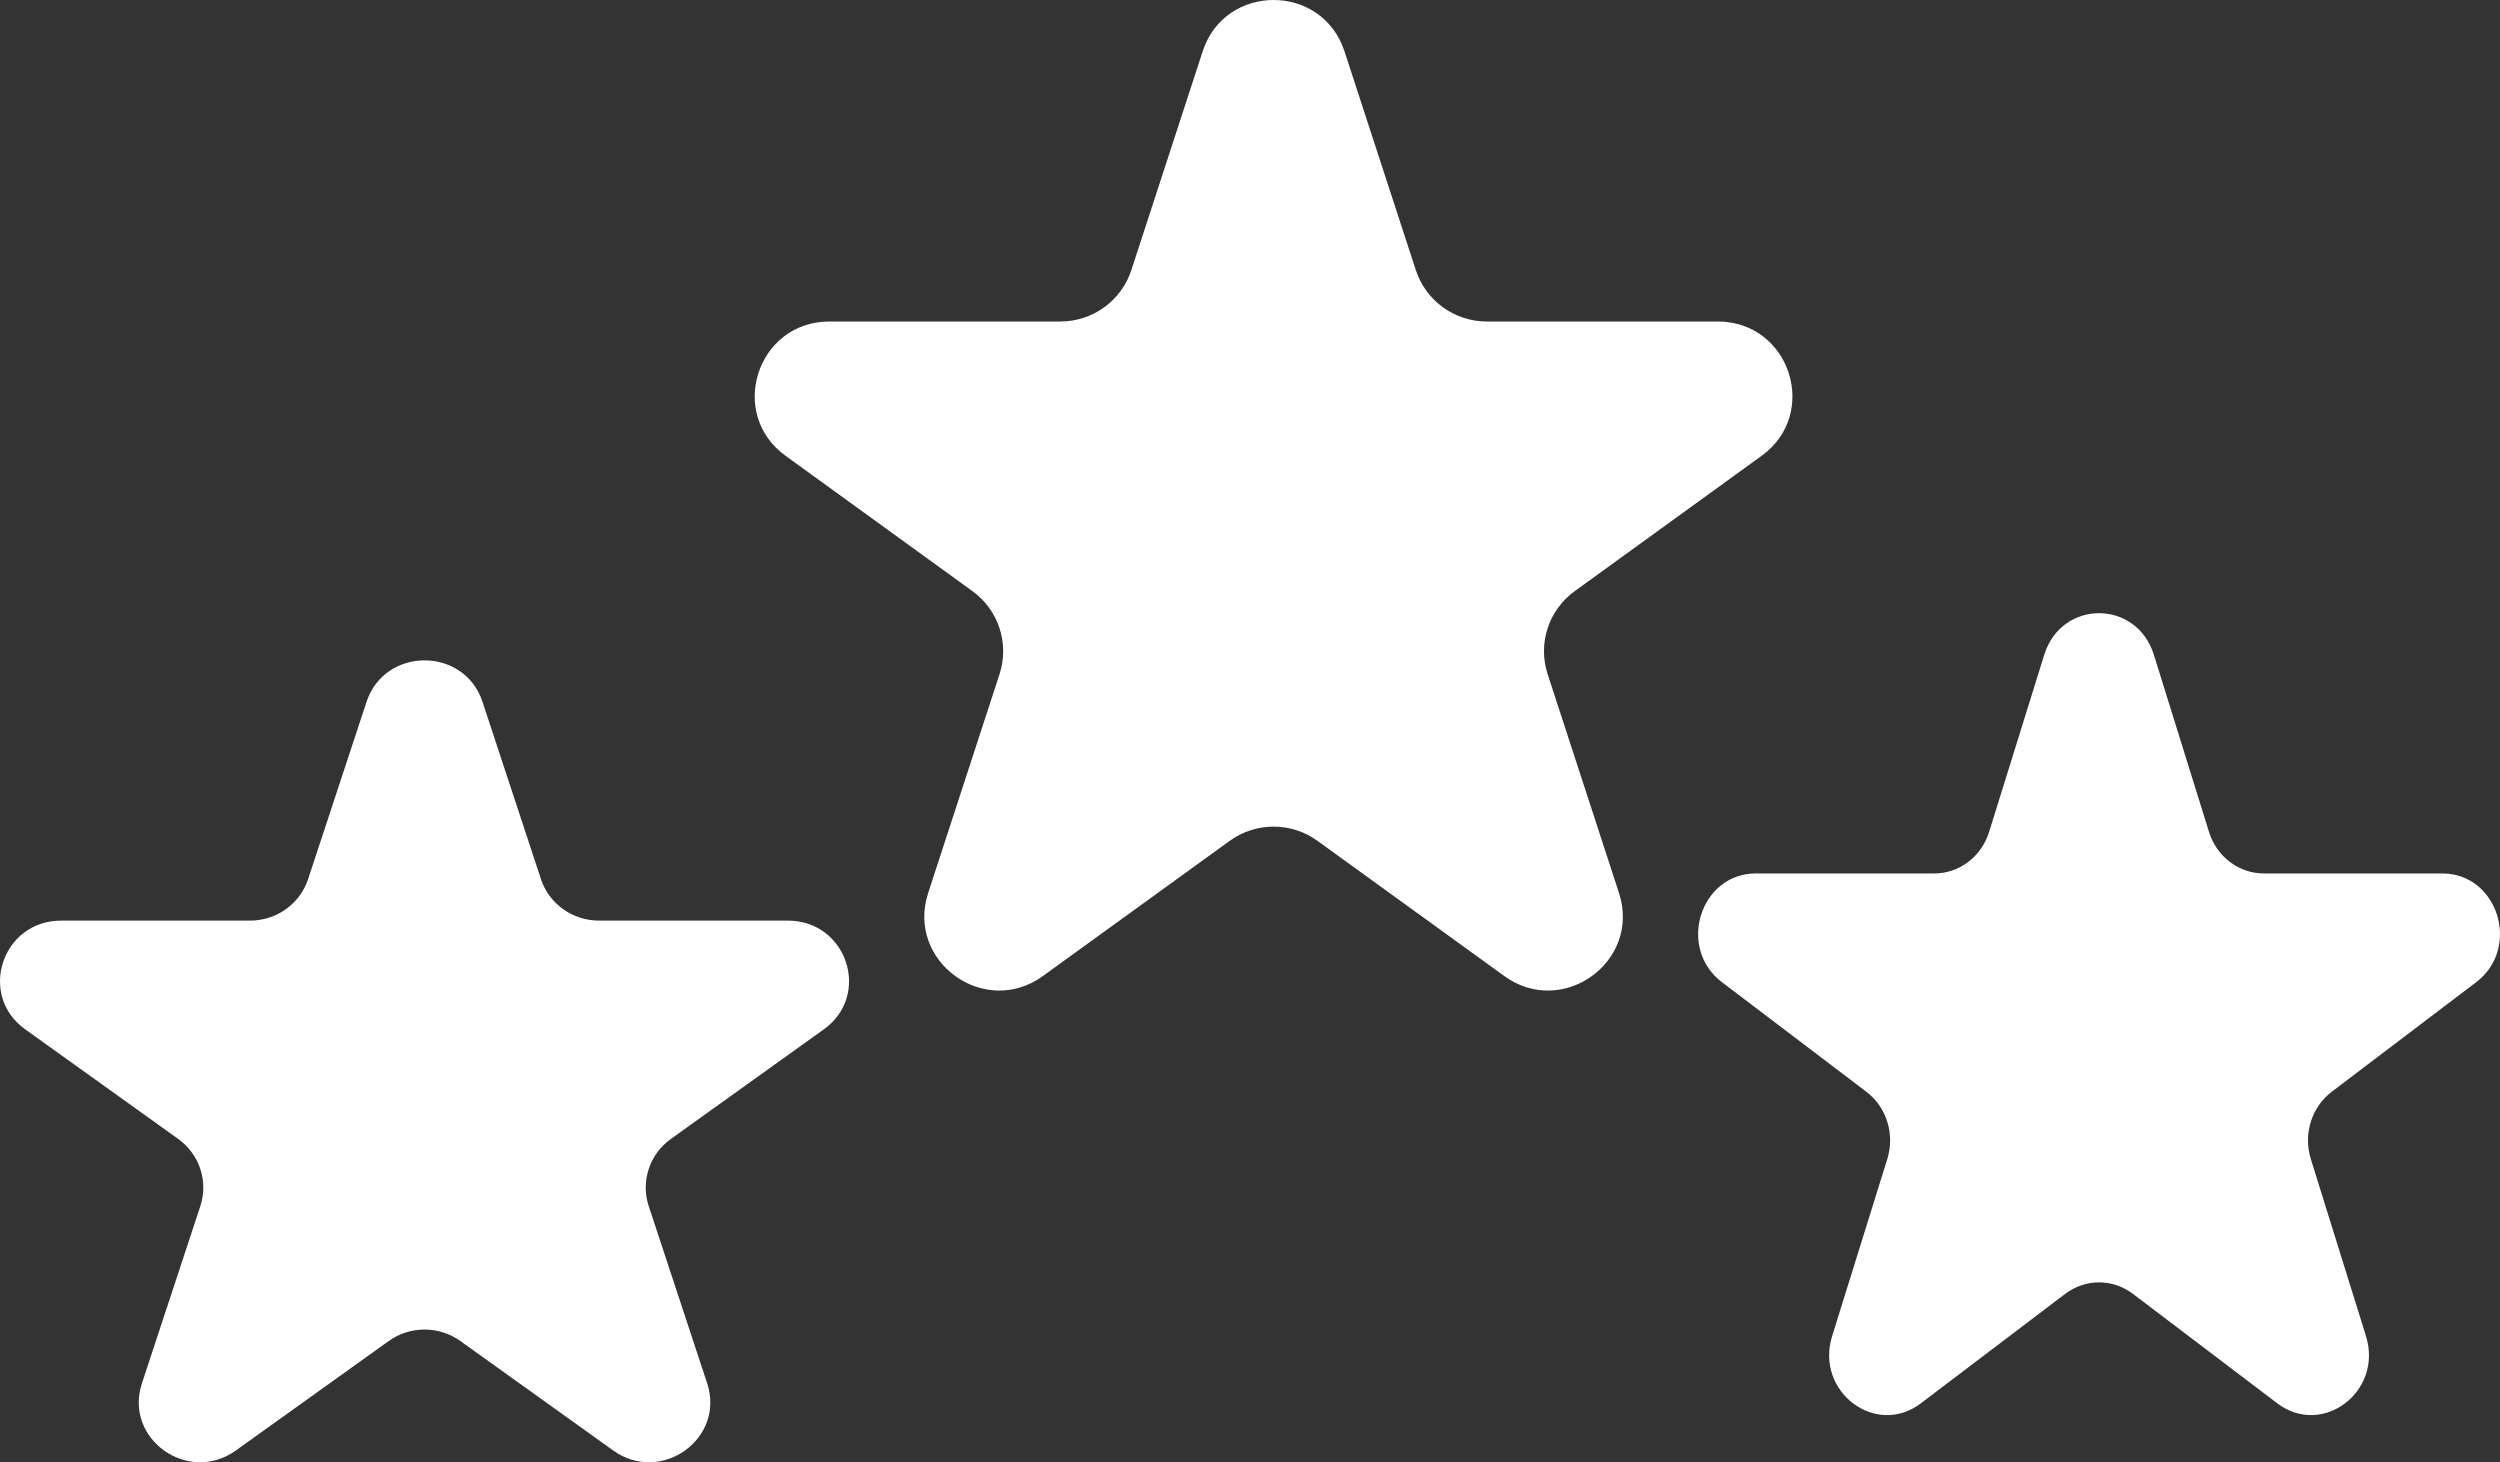
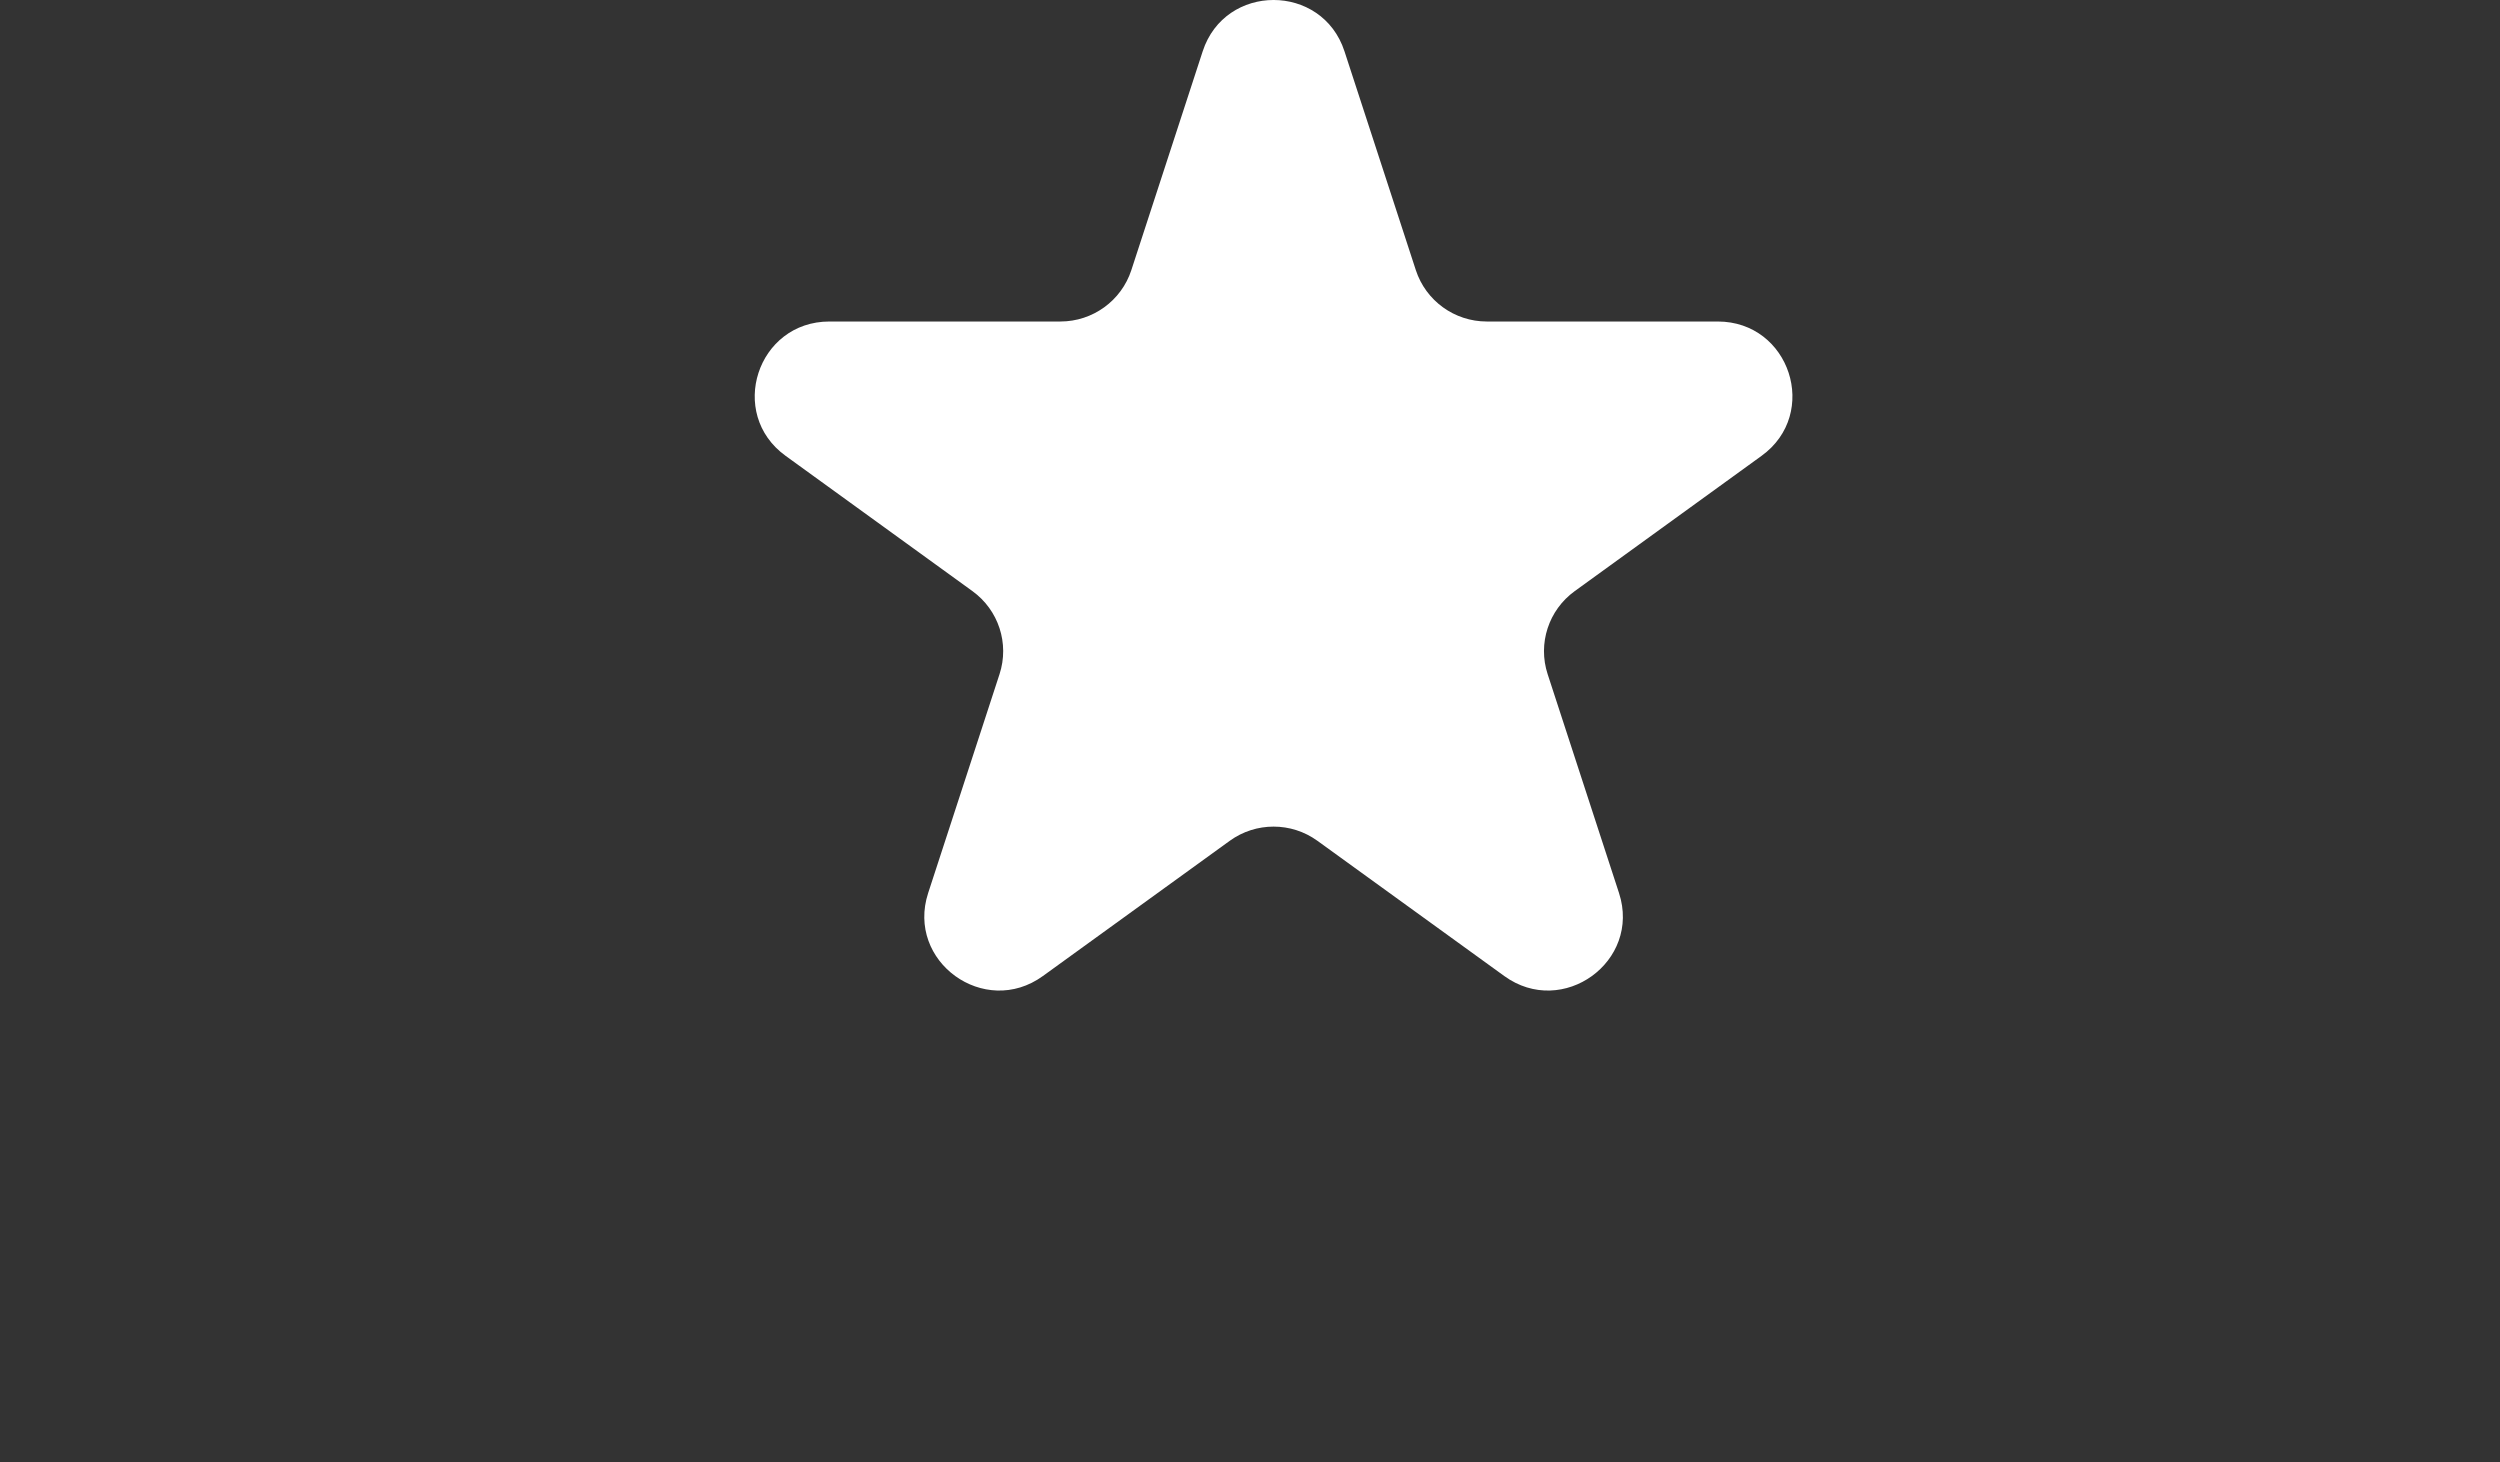
<svg xmlns="http://www.w3.org/2000/svg" width="53" height="31" viewBox="0 0 53 31" fill="none">
  <rect x="0" y="0" width="53" height="31" fill="#333333" stroke="none" />
-   <path d="M43.338 13.881C43.704 12.706 45.296 12.706 45.662 13.881L46.831 17.637C46.994 18.162 47.463 18.517 47.992 18.517H51.776C52.959 18.517 53.451 20.098 52.494 20.823L49.433 23.145C49.005 23.469 48.826 24.045 48.989 24.57L50.159 28.326C50.524 29.5 49.236 30.477 48.279 29.751L45.218 27.43C44.79 27.105 44.21 27.105 43.782 27.43L40.721 29.751C39.764 30.477 38.476 29.5 38.841 28.326L40.011 24.57C40.174 24.045 39.995 23.469 39.567 23.145L36.506 20.823C35.549 20.098 36.041 18.517 37.224 18.517H41.008C41.537 18.517 42.006 18.162 42.169 17.637L43.338 13.881Z" fill="white" />
-   <path d="M7.77 14.881C8.157 13.706 9.843 13.706 10.23 14.881L11.468 18.637C11.641 19.162 12.138 19.517 12.698 19.517H16.704C17.957 19.517 18.478 21.098 17.464 21.823L14.223 24.145C13.77 24.469 13.58 25.045 13.753 25.57L14.992 29.326C15.379 30.5 14.015 31.477 13.001 30.751L9.76 28.43C9.307 28.105 8.693 28.105 8.24 28.43L4.999 30.751C3.985 31.477 2.621 30.5 3.009 29.326L4.247 25.57C4.42 25.045 4.23 24.469 3.777 24.145L0.536 21.823C-0.478 21.098 0.043 19.517 1.296 19.517H5.302C5.862 19.517 6.359 19.162 6.532 18.637L7.77 14.881Z" fill="white" />
  <path d="M25.497 1.088C25.97 -0.363 28.03 -0.363 28.503 1.088L30.016 5.728C30.228 6.376 30.835 6.816 31.52 6.816H36.416C37.947 6.816 38.584 8.768 37.345 9.664L33.384 12.532C32.83 12.933 32.598 13.643 32.81 14.292L34.323 18.932C34.796 20.382 33.129 21.589 31.891 20.692L27.929 17.825C27.375 17.424 26.625 17.424 26.071 17.825L22.109 20.692C20.871 21.589 19.204 20.382 19.677 18.932L21.19 14.292C21.402 13.643 21.17 12.933 20.616 12.532L16.655 9.664C15.416 8.768 16.052 6.816 17.584 6.816H22.48C23.165 6.816 23.772 6.376 23.984 5.728L25.497 1.088Z" fill="white" />
</svg>